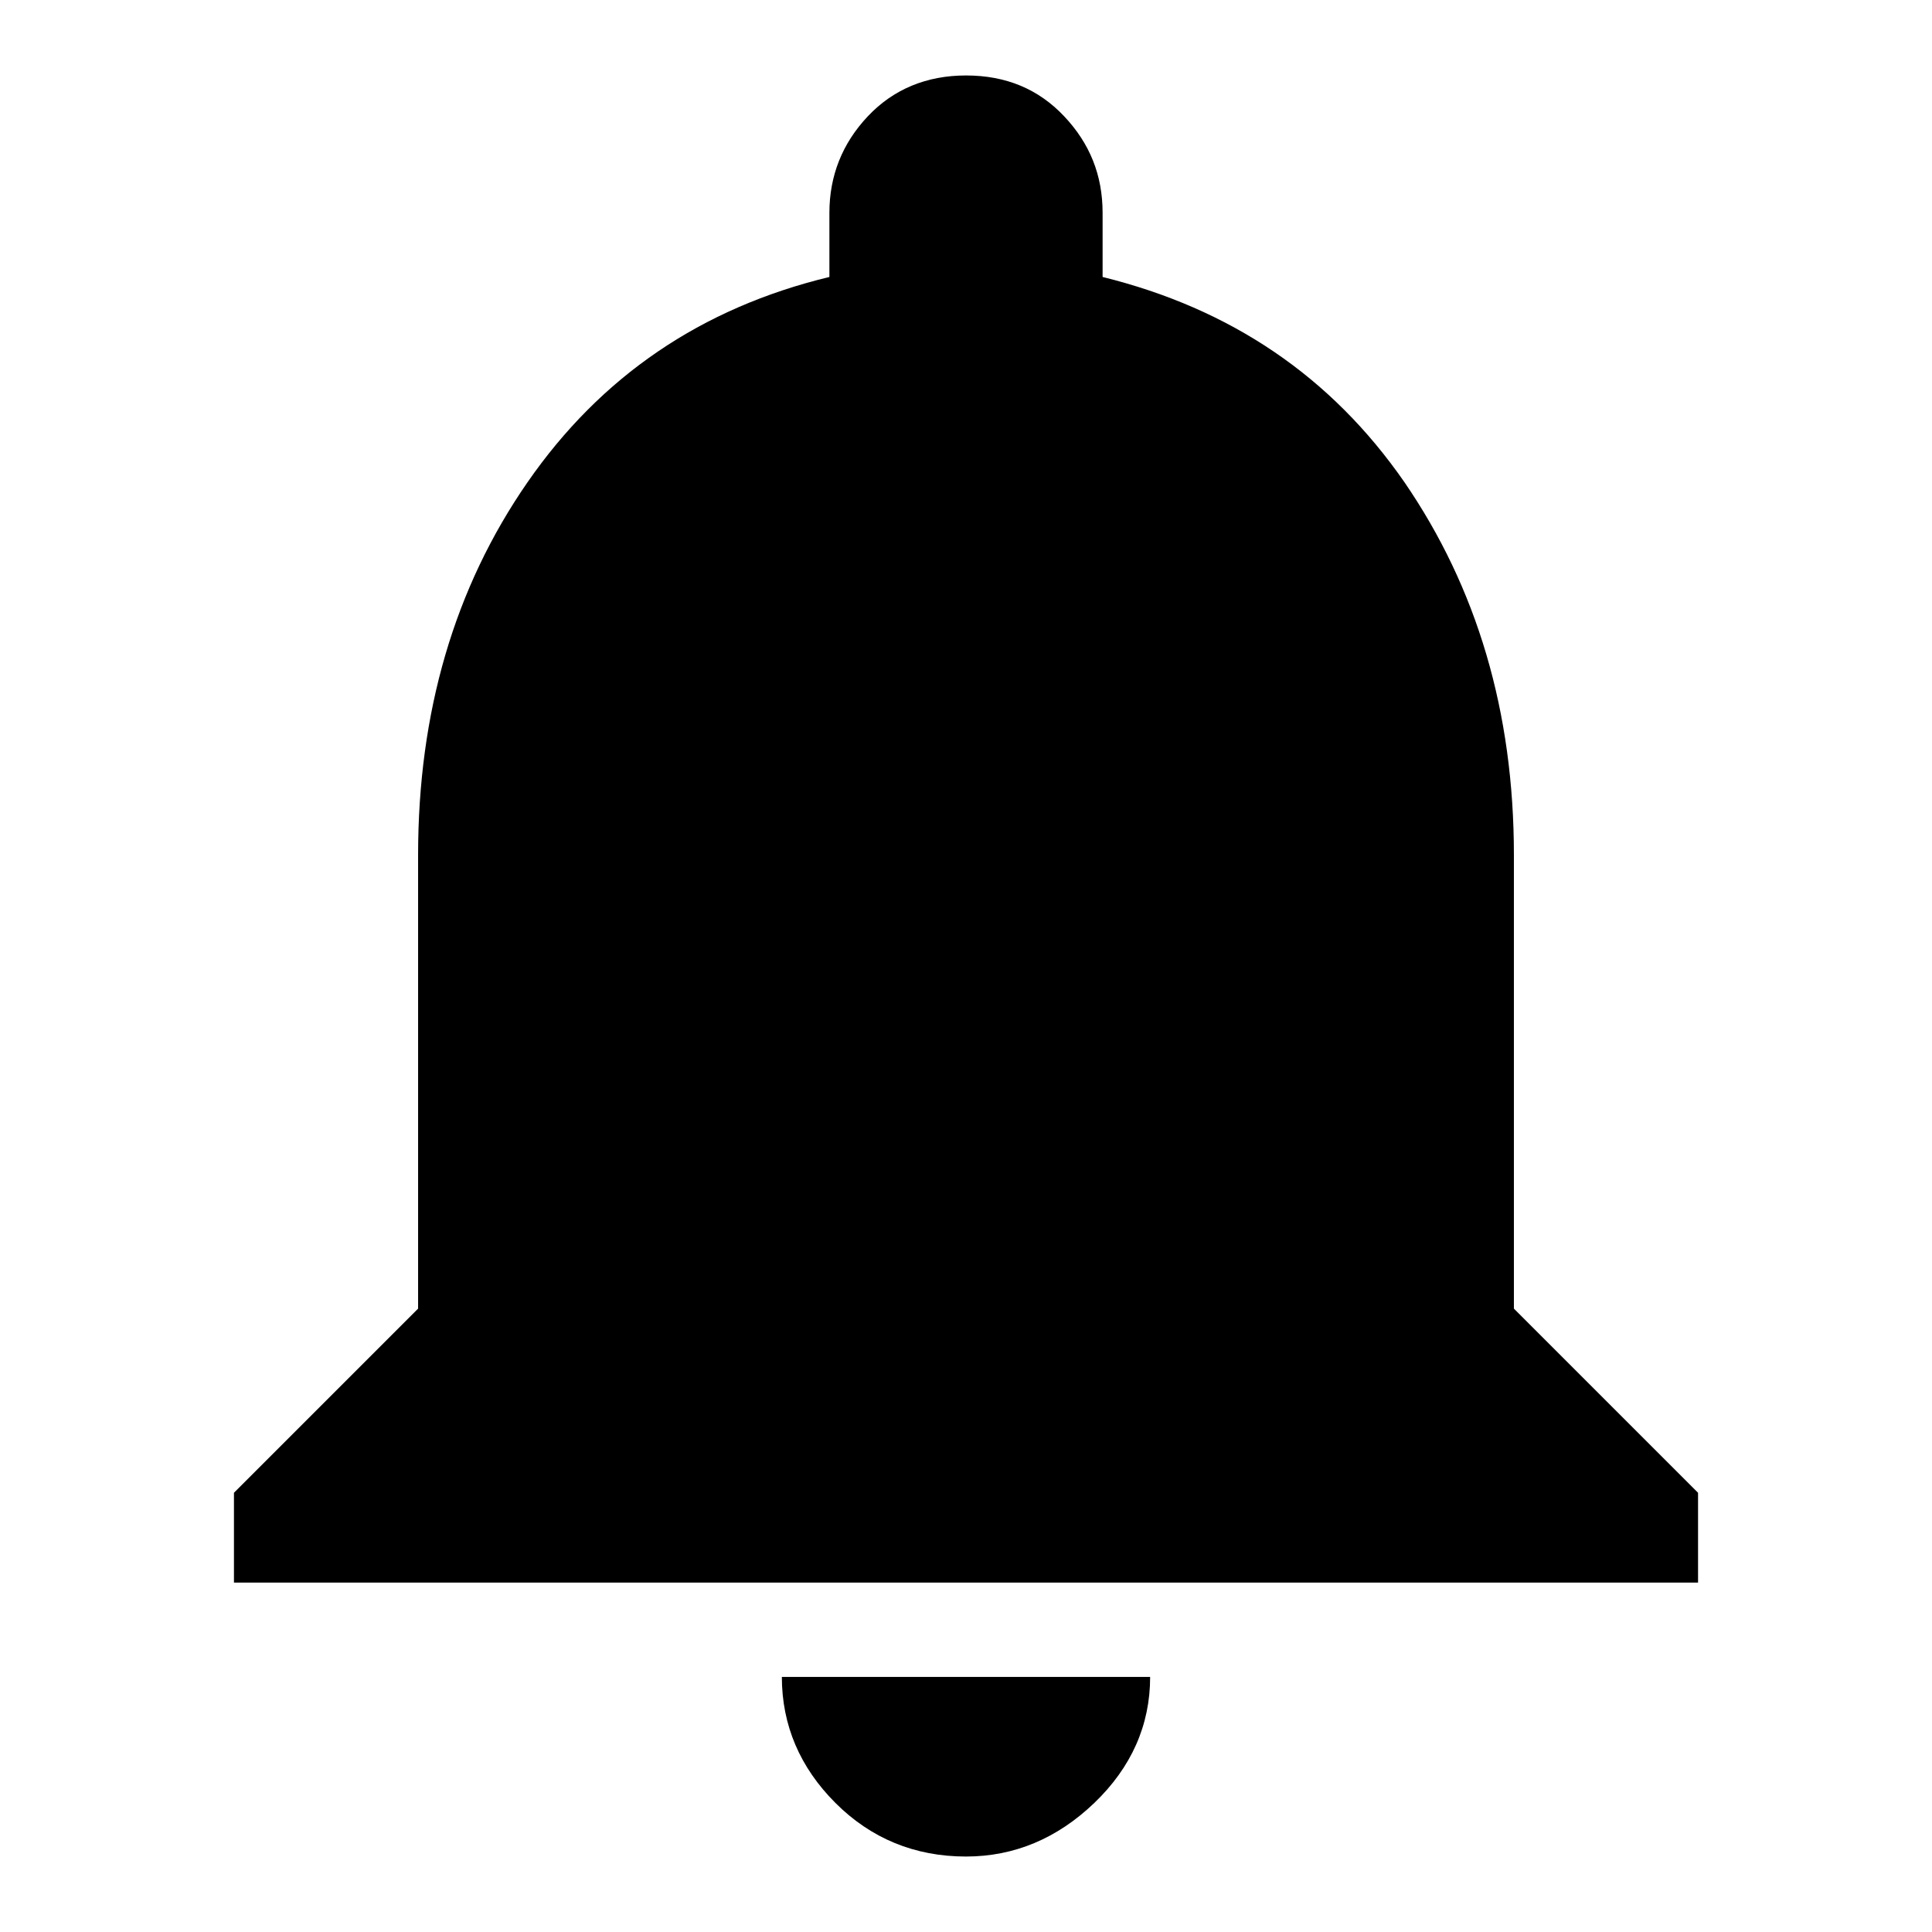
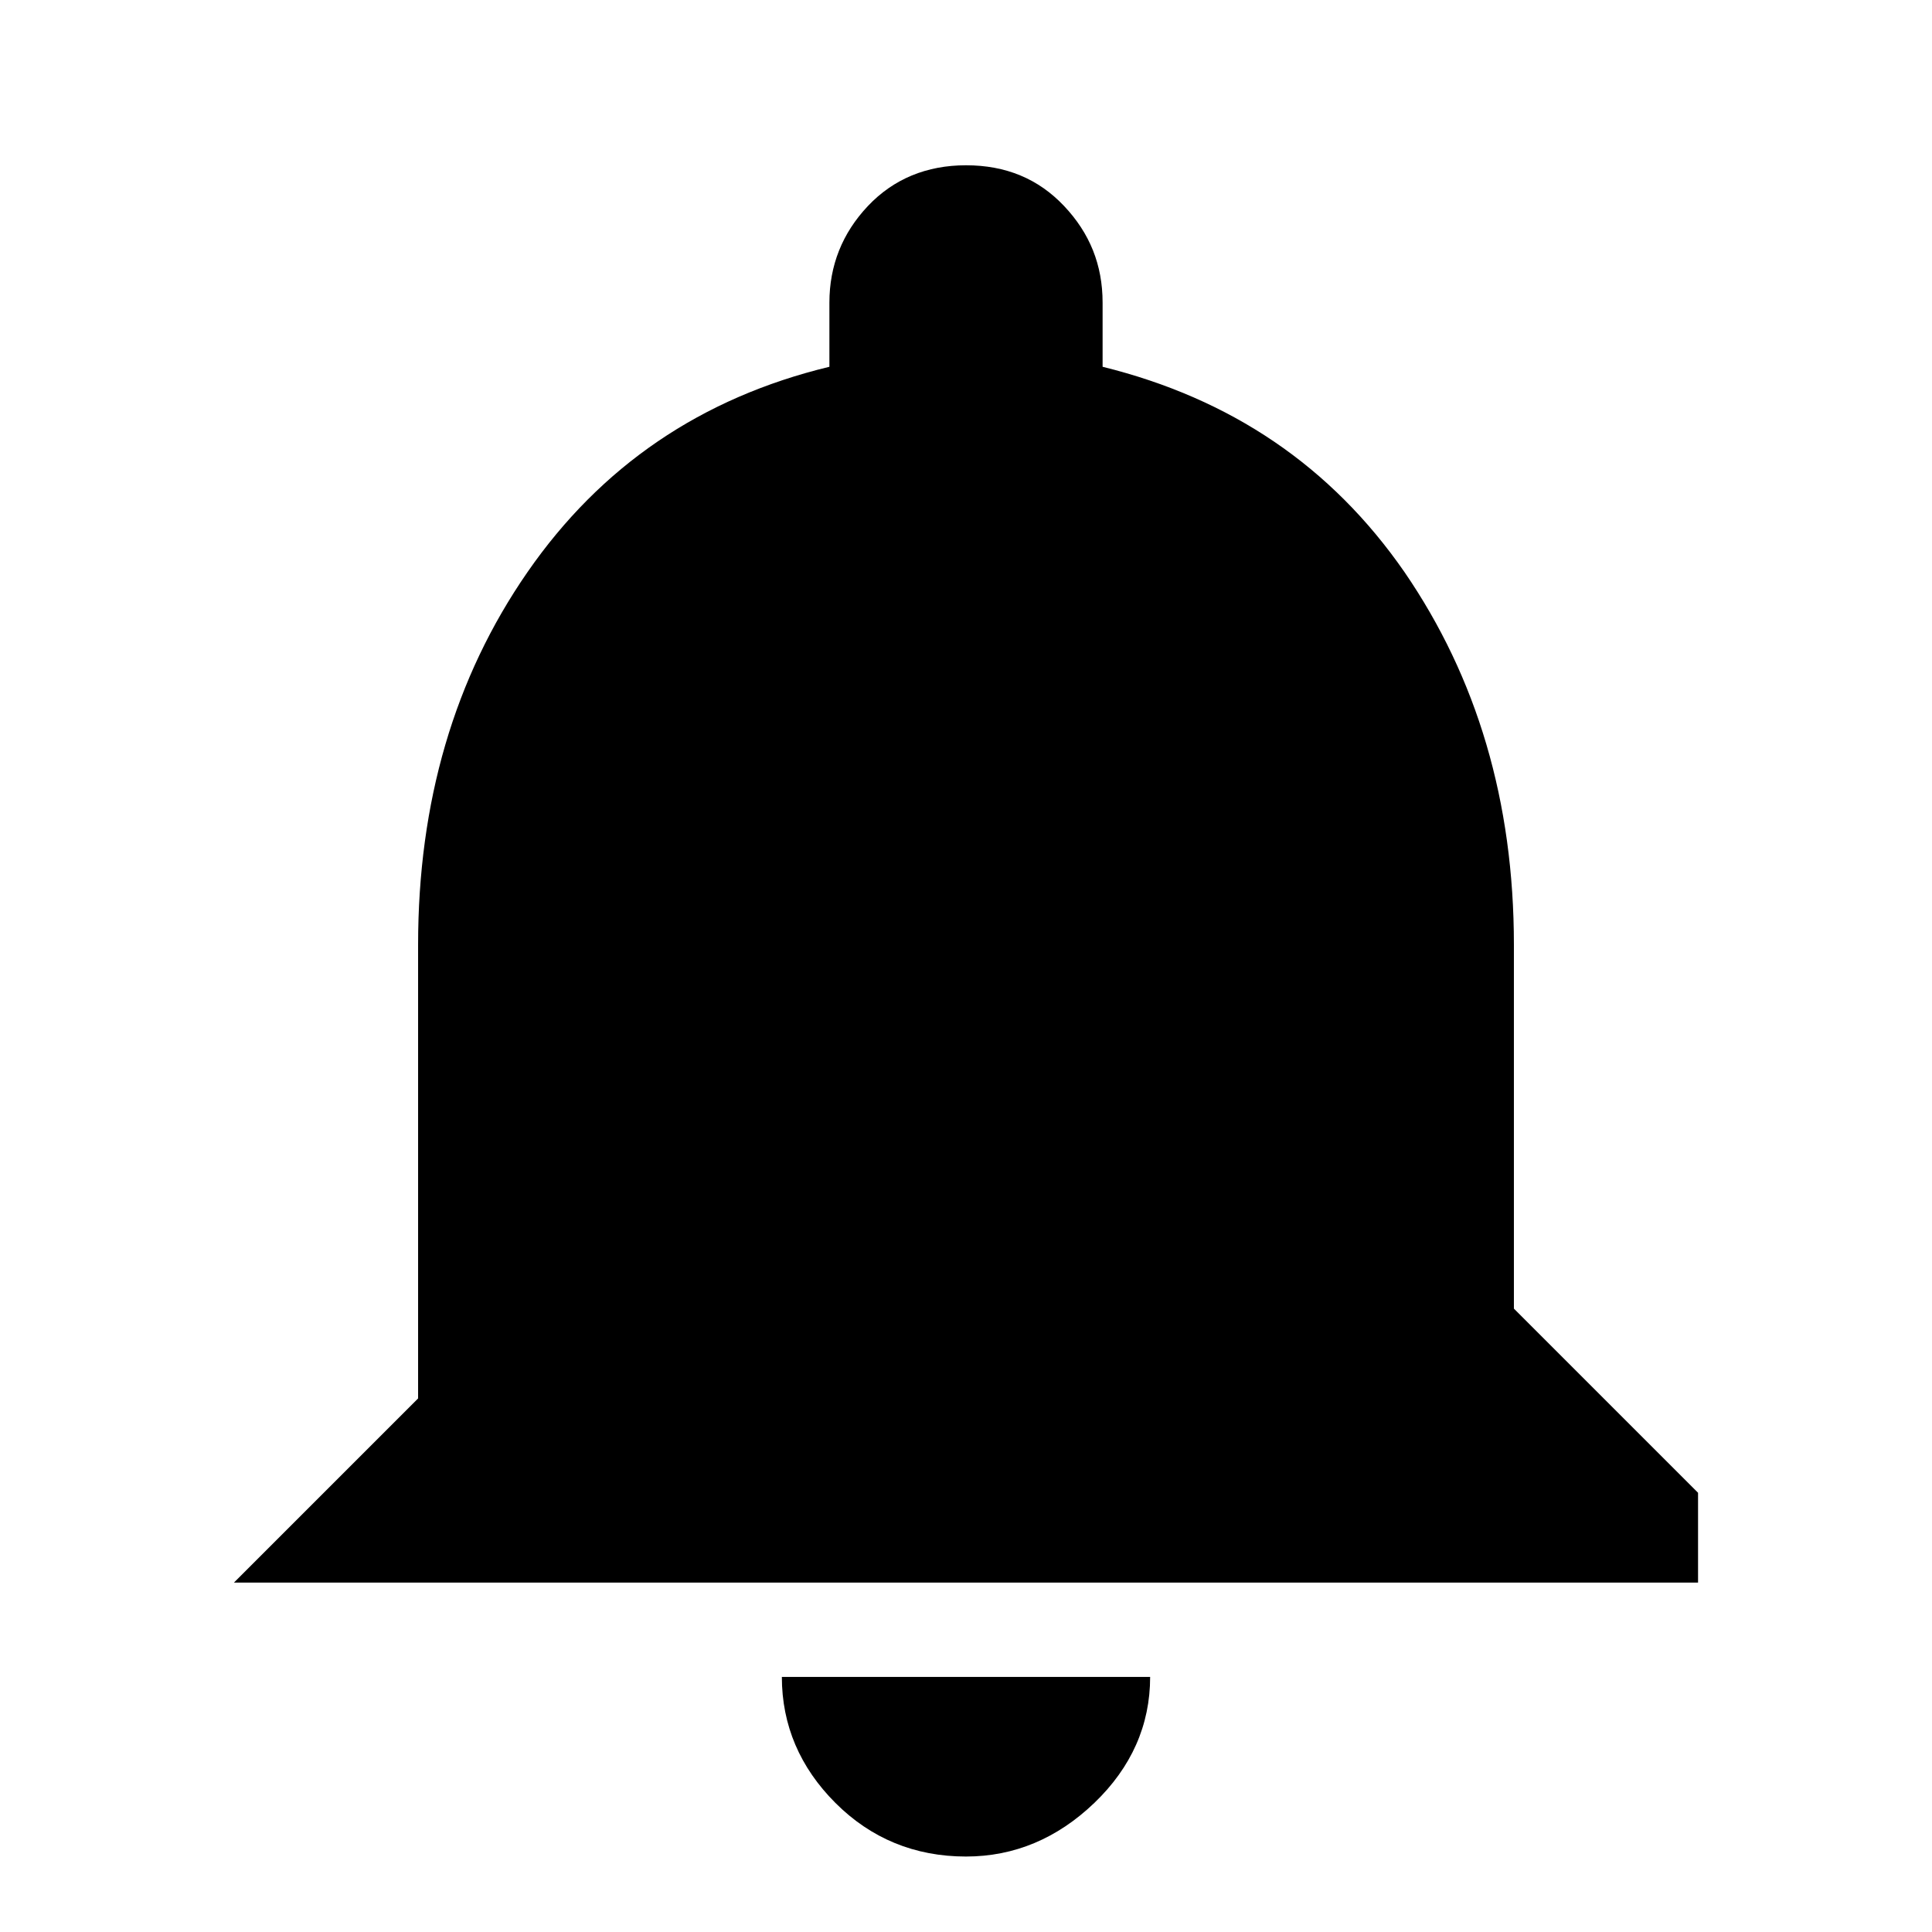
<svg xmlns="http://www.w3.org/2000/svg" version="1.1" x="0px" y="0px" viewBox="0 0 256 256" enable-background="new 0 0 256 256" xml:space="preserve">
  <g>
-     <path fill="#000000" d="M200.6,173.4l24.4,24.4v11.9H31v-11.9l24.4-24.4v-60.1c0-18.9,4.8-35.4,14.5-49.4s23-23.1,40-27.2v-8.5 c0-4.9,1.7-9.2,5.1-12.8c3.4-3.6,7.8-5.4,13-5.4c5.3,0,9.6,1.8,13,5.4c3.4,3.6,5.1,7.8,5.1,12.8v8.5c17,4.2,30.3,13.2,40,27.2 c9.6,14,14.5,30.4,14.5,49.4L200.6,173.4L200.6,173.4z M128,246c-6.8,0-12.6-2.4-17.3-7.1c-4.7-4.7-7.1-10.3-7.1-16.7h48.8 c0,6.4-2.5,12-7.4,16.7C140.1,243.6,134.4,246,128,246z" />
+     <path fill="#000000" d="M200.6,173.4l24.4,24.4v11.9H31l24.4-24.4v-60.1c0-18.9,4.8-35.4,14.5-49.4s23-23.1,40-27.2v-8.5 c0-4.9,1.7-9.2,5.1-12.8c3.4-3.6,7.8-5.4,13-5.4c5.3,0,9.6,1.8,13,5.4c3.4,3.6,5.1,7.8,5.1,12.8v8.5c17,4.2,30.3,13.2,40,27.2 c9.6,14,14.5,30.4,14.5,49.4L200.6,173.4L200.6,173.4z M128,246c-6.8,0-12.6-2.4-17.3-7.1c-4.7-4.7-7.1-10.3-7.1-16.7h48.8 c0,6.4-2.5,12-7.4,16.7C140.1,243.6,134.4,246,128,246z" />
  </g>
</svg>